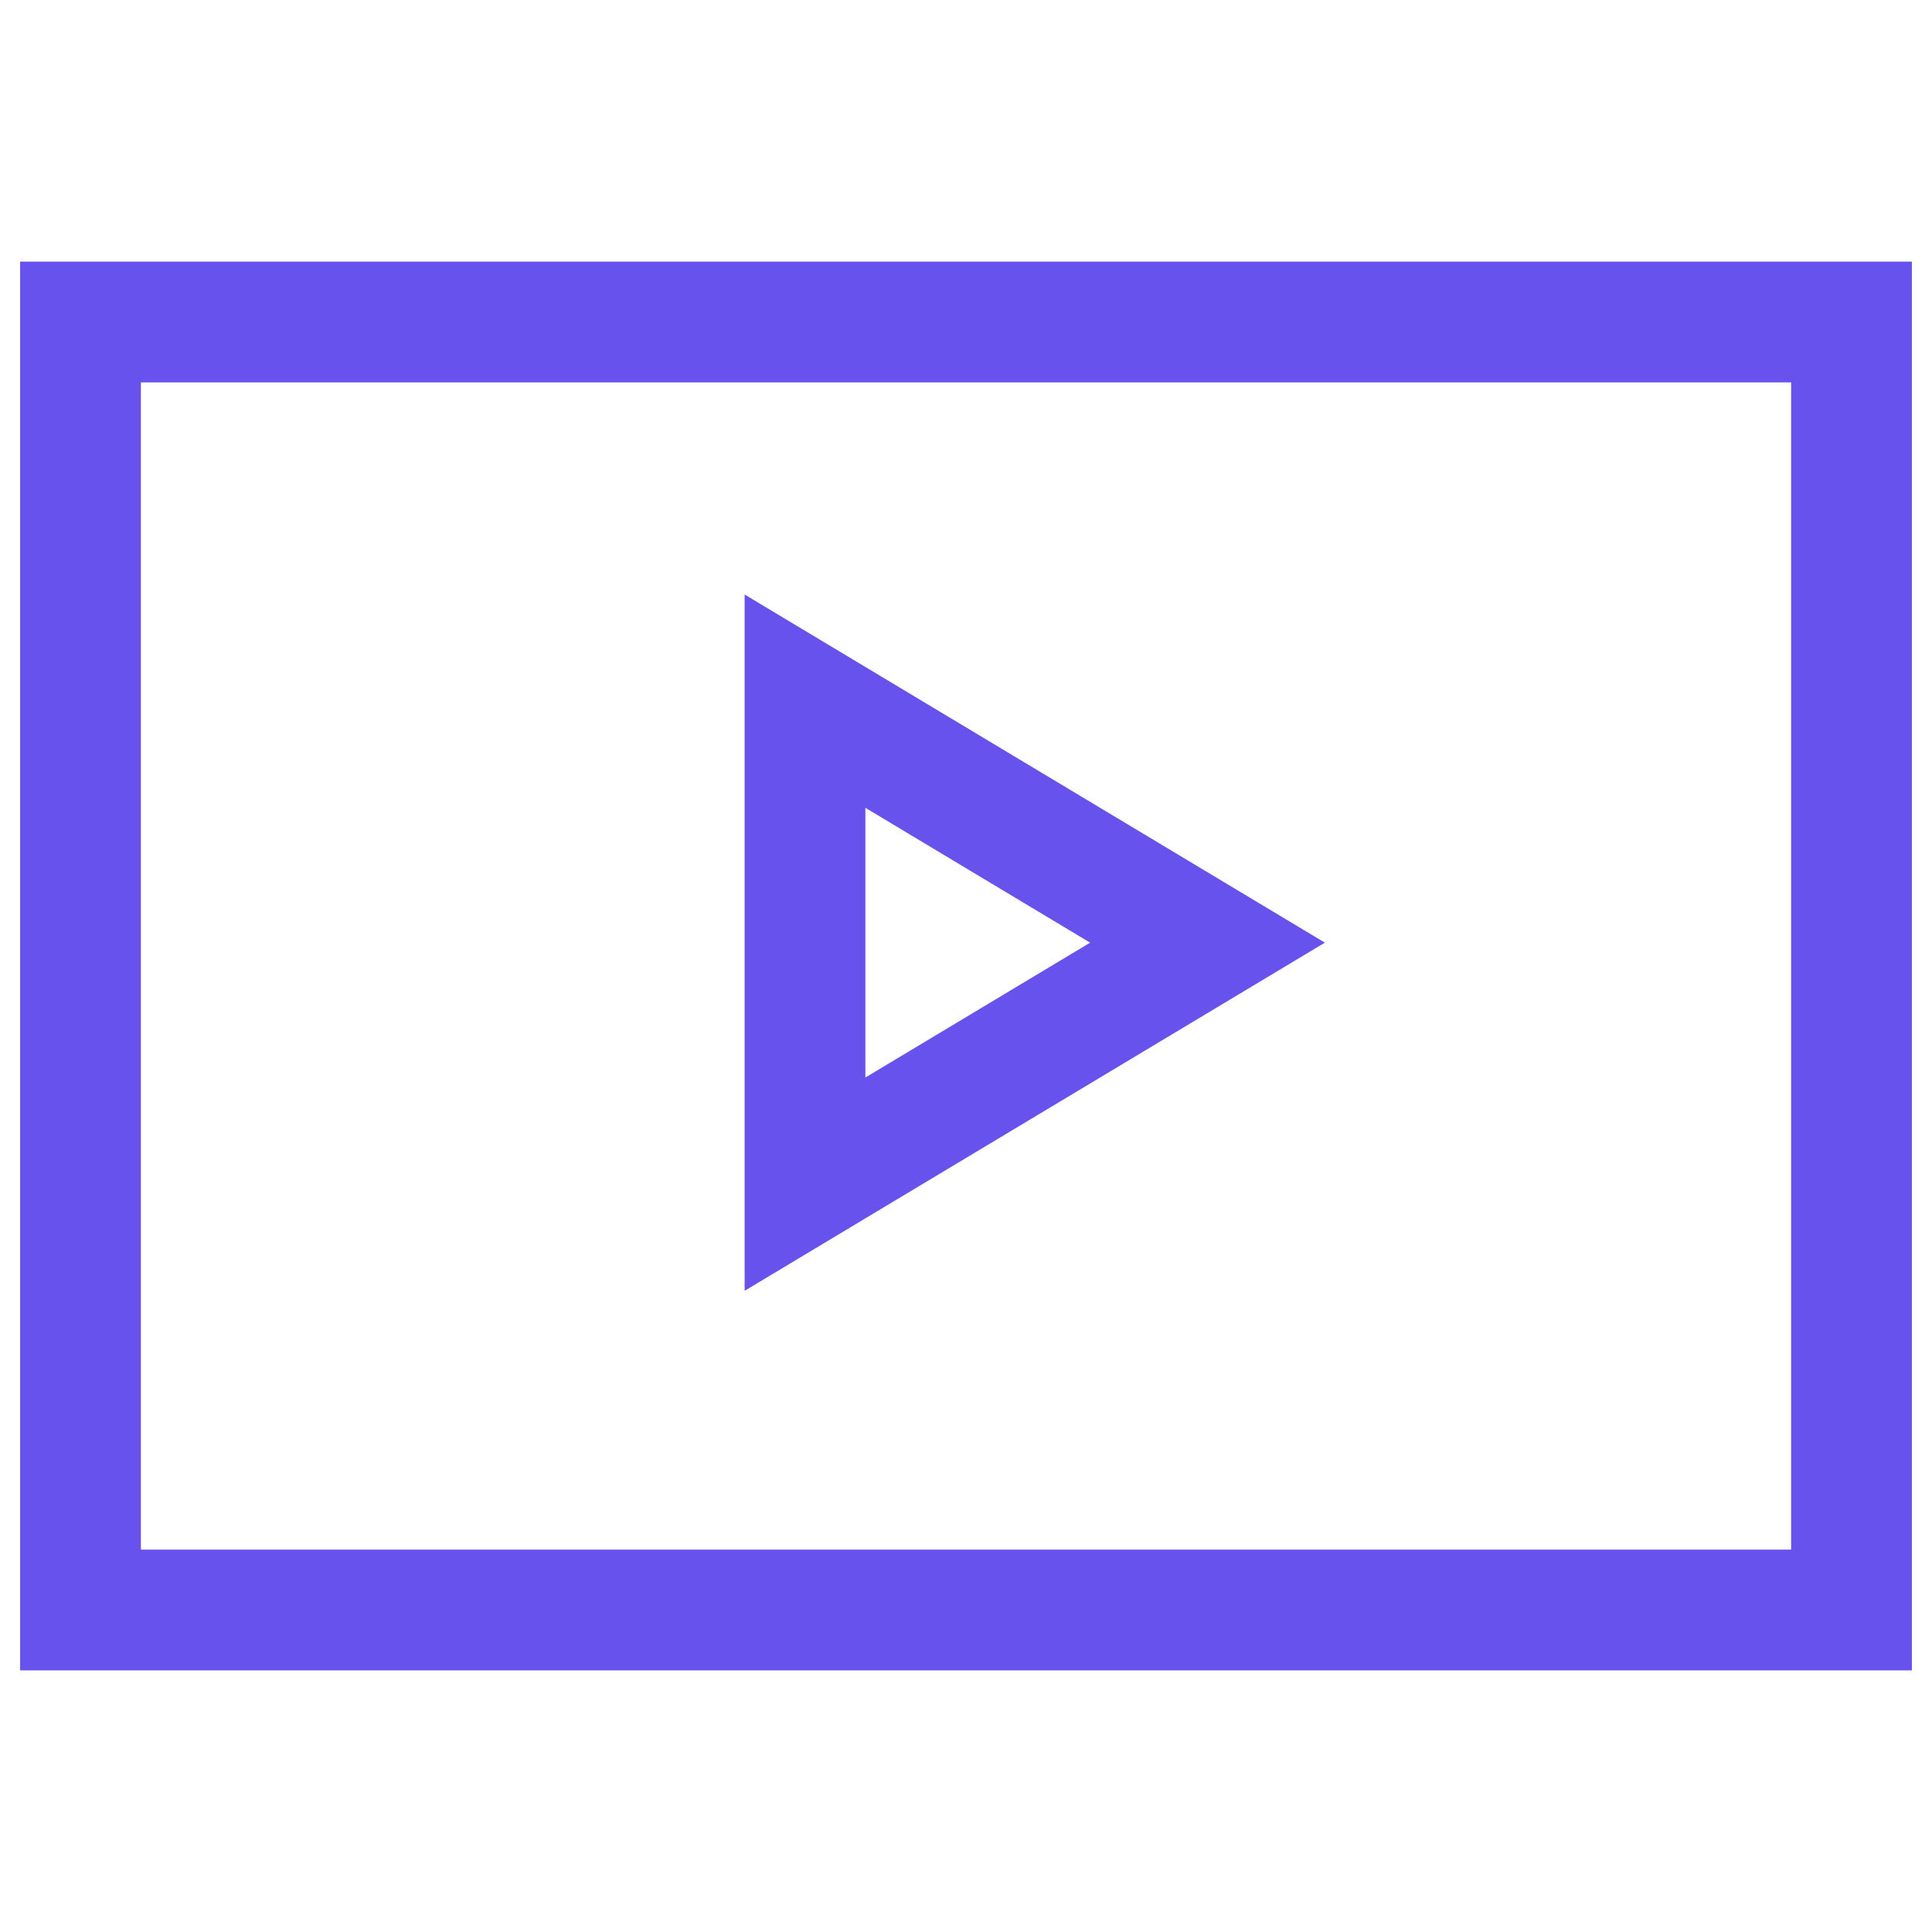
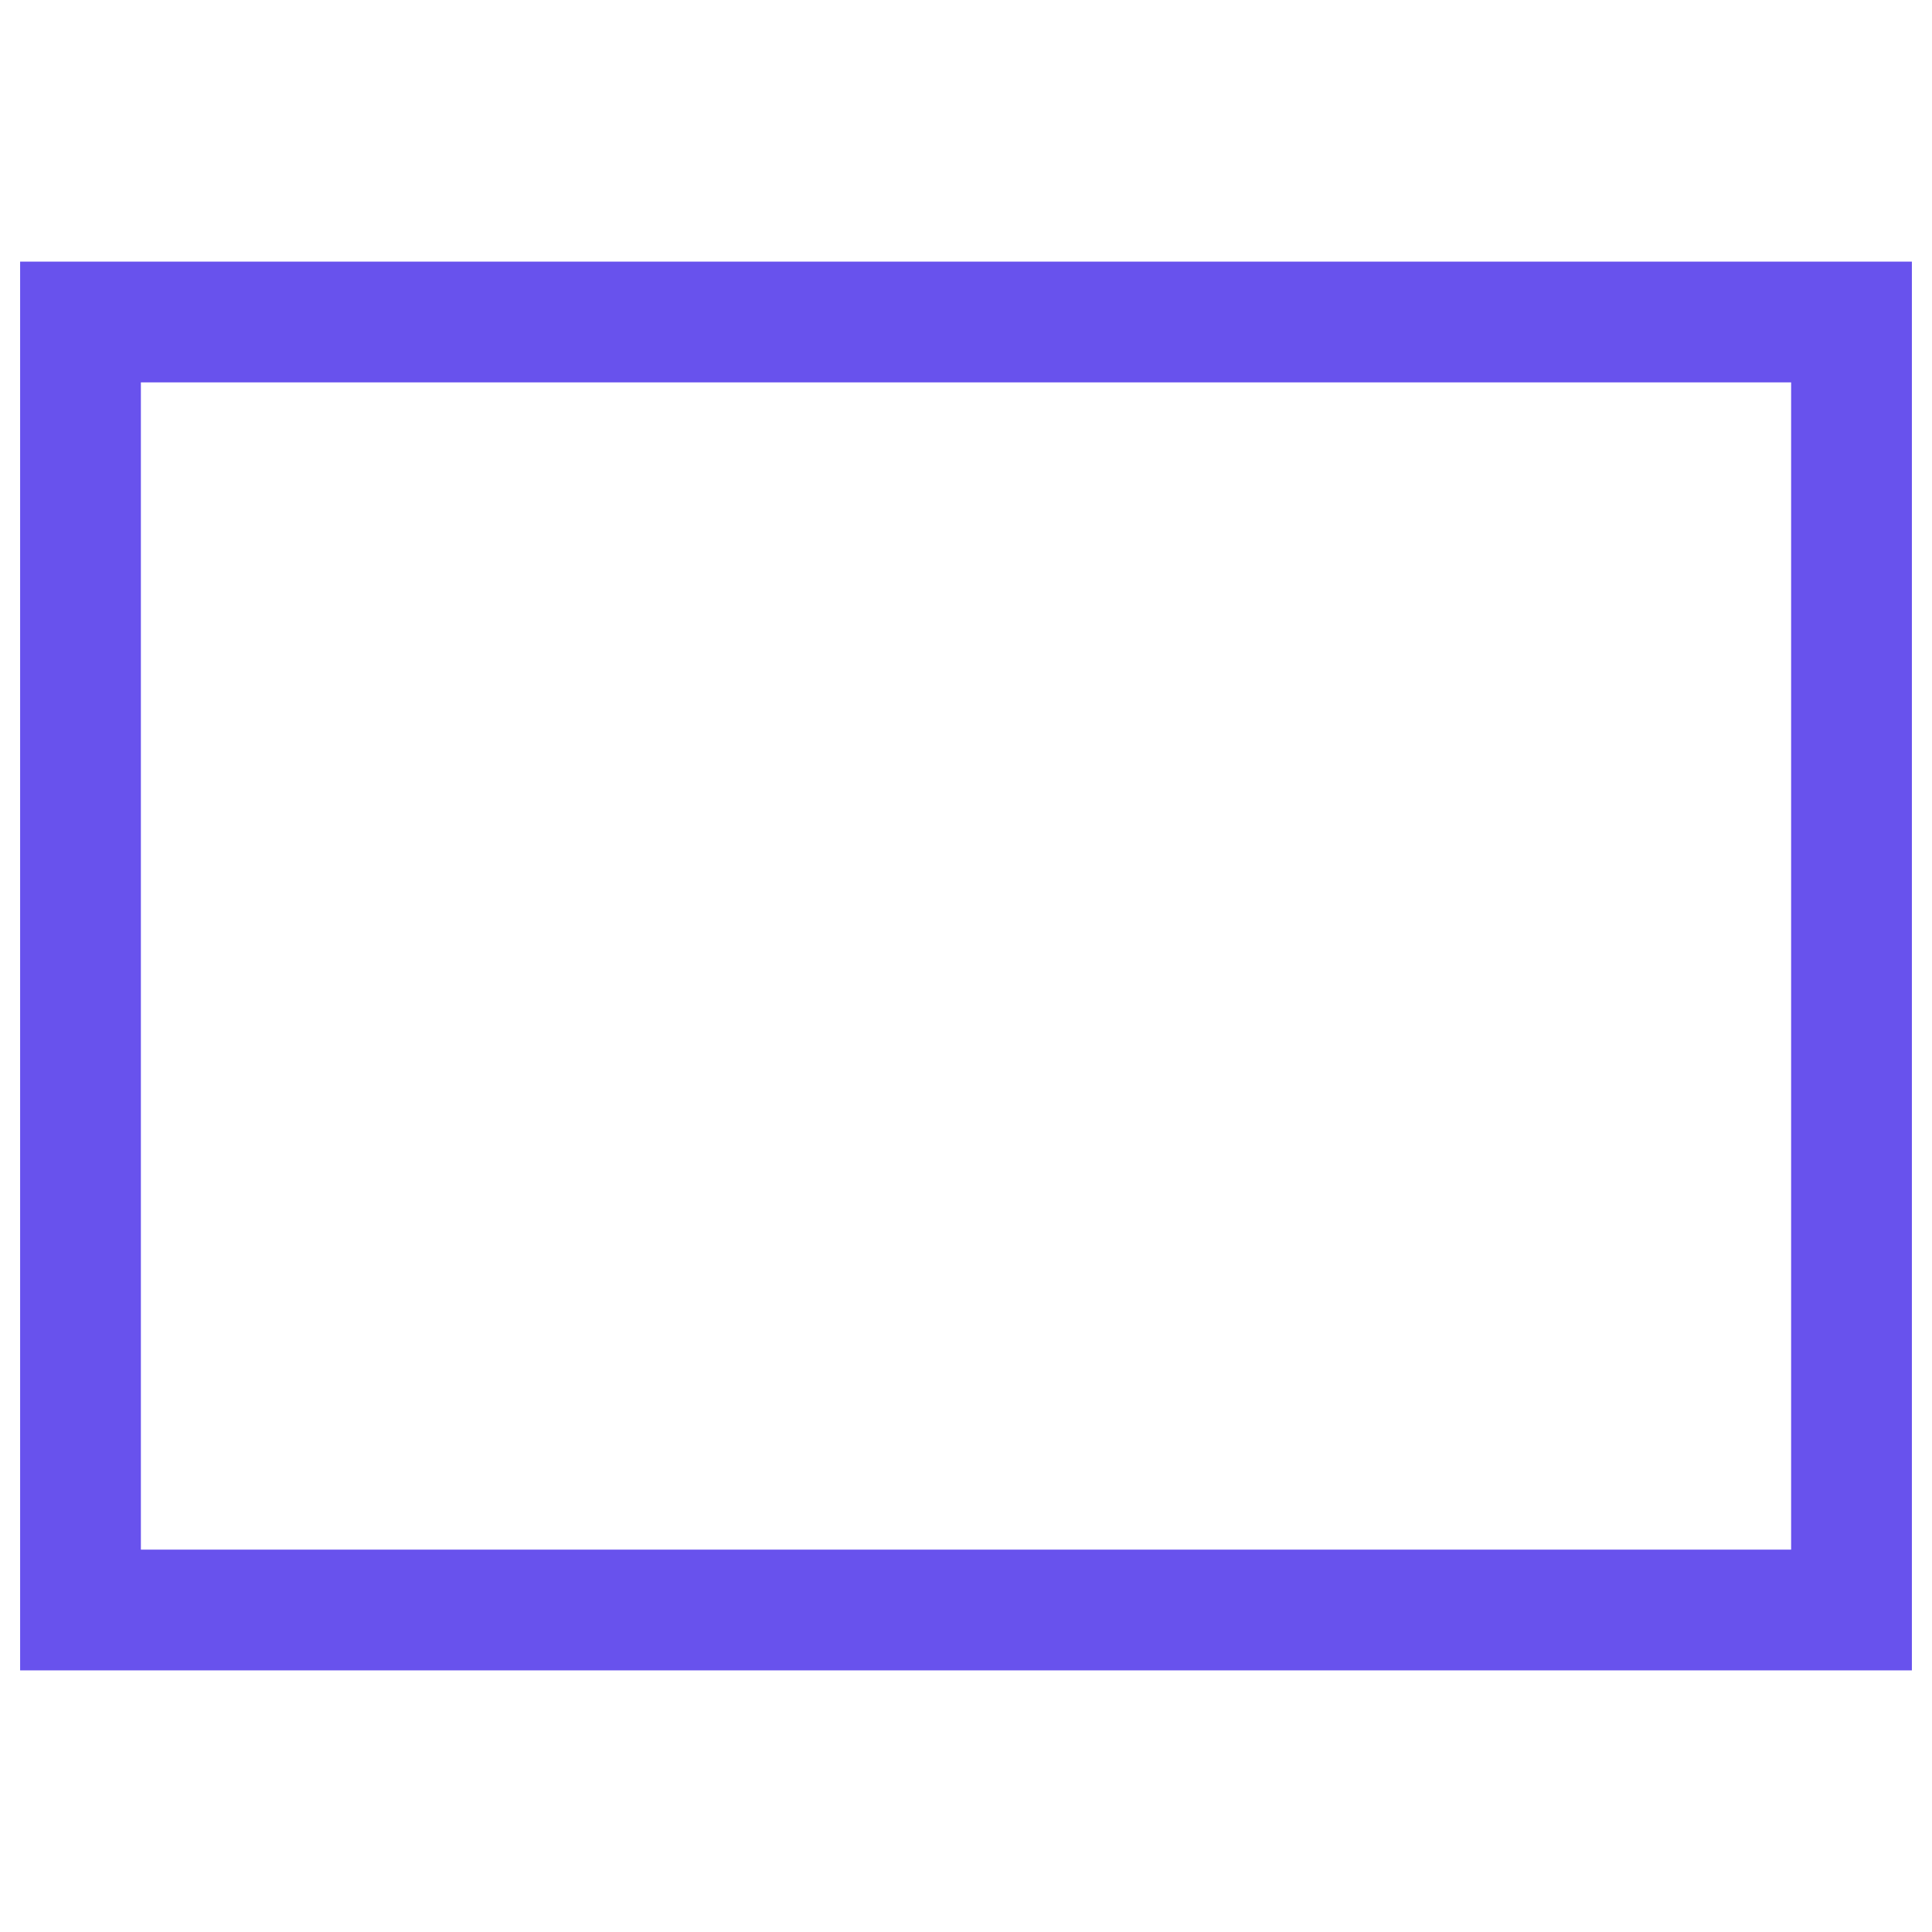
<svg xmlns="http://www.w3.org/2000/svg" width="24" height="24" viewBox="0 0 24 24">
-   <path fill="none" stroke="#6852ed" stroke-width="1.5" d="M10,11.71v-3l5,3-5,3Zm0,3.54Z" />
  <rect width="22" height="16" fill="none" stroke="#6852ed" stroke-width="1.5" x="1" y="4" />
</svg>